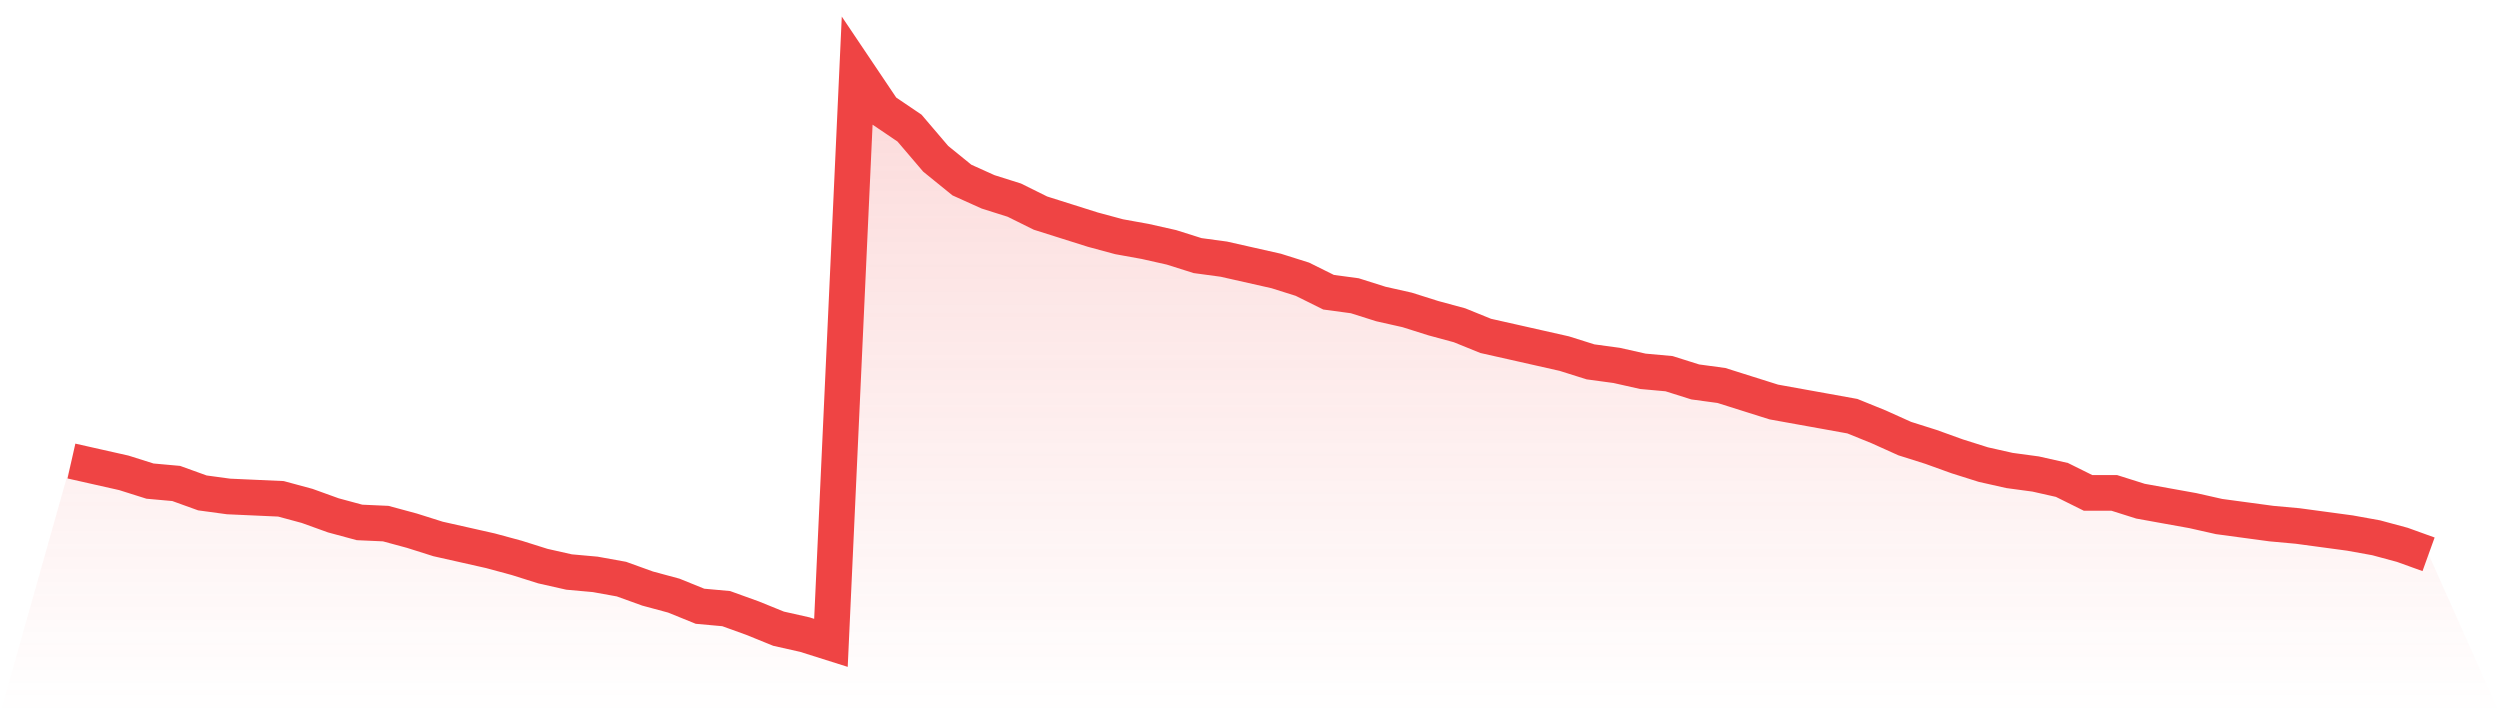
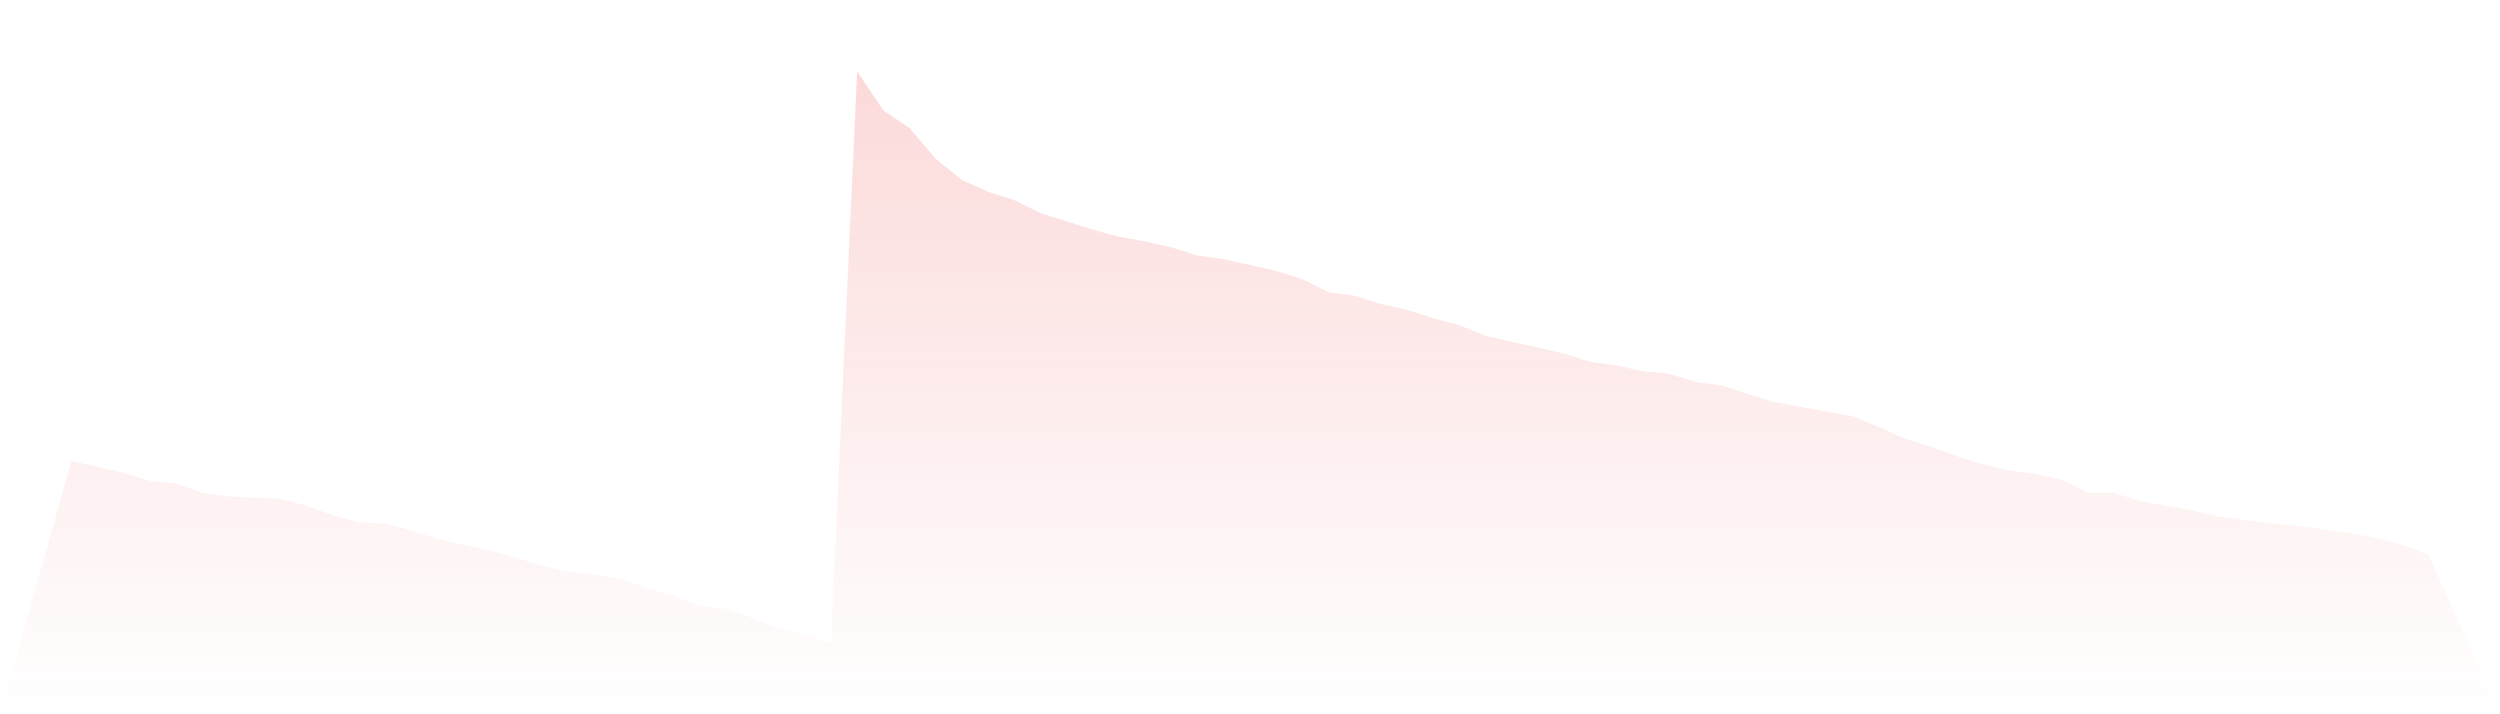
<svg xmlns="http://www.w3.org/2000/svg" viewBox="0 0 140 40">
  <defs>
    <linearGradient id="gradient" x1="0" x2="0" y1="0" y2="1">
      <stop offset="0%" stop-color="#ef4444" stop-opacity="0.2" />
      <stop offset="100%" stop-color="#ef4444" stop-opacity="0" />
    </linearGradient>
  </defs>
  <path d="M4,25.818 L4,25.818 L5.467,26.149 L6.933,26.479 L8.4,26.942 L9.867,27.074 L11.333,27.603 L12.8,27.802 L14.267,27.868 L15.733,27.934 L17.2,28.331 L18.667,28.86 L20.133,29.256 L21.6,29.322 L23.067,29.719 L24.533,30.182 L26,30.512 L27.467,30.843 L28.933,31.24 L30.4,31.702 L31.867,32.033 L33.333,32.165 L34.8,32.43 L36.267,32.959 L37.733,33.355 L39.2,33.95 L40.667,34.083 L42.133,34.612 L43.6,35.207 L45.067,35.537 L46.533,36 L48,4 L49.467,6.182 L50.933,7.174 L52.4,8.893 L53.867,10.083 L55.333,10.744 L56.8,11.207 L58.267,11.934 L59.733,12.397 L61.2,12.86 L62.667,13.256 L64.133,13.521 L65.6,13.851 L67.067,14.314 L68.533,14.512 L70,14.843 L71.467,15.174 L72.933,15.636 L74.4,16.364 L75.867,16.562 L77.333,17.025 L78.8,17.355 L80.267,17.818 L81.733,18.215 L83.2,18.81 L84.667,19.14 L86.133,19.471 L87.6,19.802 L89.067,20.264 L90.533,20.463 L92,20.793 L93.467,20.926 L94.933,21.388 L96.4,21.587 L97.867,22.05 L99.333,22.512 L100.8,22.777 L102.267,23.041 L103.733,23.306 L105.2,23.901 L106.667,24.562 L108.133,25.025 L109.6,25.554 L111.067,26.017 L112.533,26.347 L114,26.545 L115.467,26.876 L116.933,27.603 L118.4,27.603 L119.867,28.066 L121.333,28.331 L122.8,28.595 L124.267,28.926 L125.733,29.124 L127.2,29.322 L128.667,29.455 L130.133,29.653 L131.6,29.851 L133.067,30.116 L134.533,30.512 L136,31.041 L140,40 L0,40 z" fill="url(#gradient)" />
-   <path d="M4,25.818 L4,25.818 L5.467,26.149 L6.933,26.479 L8.4,26.942 L9.867,27.074 L11.333,27.603 L12.8,27.802 L14.267,27.868 L15.733,27.934 L17.2,28.331 L18.667,28.86 L20.133,29.256 L21.6,29.322 L23.067,29.719 L24.533,30.182 L26,30.512 L27.467,30.843 L28.933,31.24 L30.4,31.702 L31.867,32.033 L33.333,32.165 L34.8,32.43 L36.267,32.959 L37.733,33.355 L39.2,33.95 L40.667,34.083 L42.133,34.612 L43.6,35.207 L45.067,35.537 L46.533,36 L48,4 L49.467,6.182 L50.933,7.174 L52.4,8.893 L53.867,10.083 L55.333,10.744 L56.8,11.207 L58.267,11.934 L59.733,12.397 L61.2,12.86 L62.667,13.256 L64.133,13.521 L65.6,13.851 L67.067,14.314 L68.533,14.512 L70,14.843 L71.467,15.174 L72.933,15.636 L74.4,16.364 L75.867,16.562 L77.333,17.025 L78.8,17.355 L80.267,17.818 L81.733,18.215 L83.2,18.81 L84.667,19.14 L86.133,19.471 L87.6,19.802 L89.067,20.264 L90.533,20.463 L92,20.793 L93.467,20.926 L94.933,21.388 L96.4,21.587 L97.867,22.05 L99.333,22.512 L100.8,22.777 L102.267,23.041 L103.733,23.306 L105.2,23.901 L106.667,24.562 L108.133,25.025 L109.6,25.554 L111.067,26.017 L112.533,26.347 L114,26.545 L115.467,26.876 L116.933,27.603 L118.4,27.603 L119.867,28.066 L121.333,28.331 L122.8,28.595 L124.267,28.926 L125.733,29.124 L127.2,29.322 L128.667,29.455 L130.133,29.653 L131.6,29.851 L133.067,30.116 L134.533,30.512 L136,31.041" fill="none" stroke="#ef4444" stroke-width="2" />
</svg>